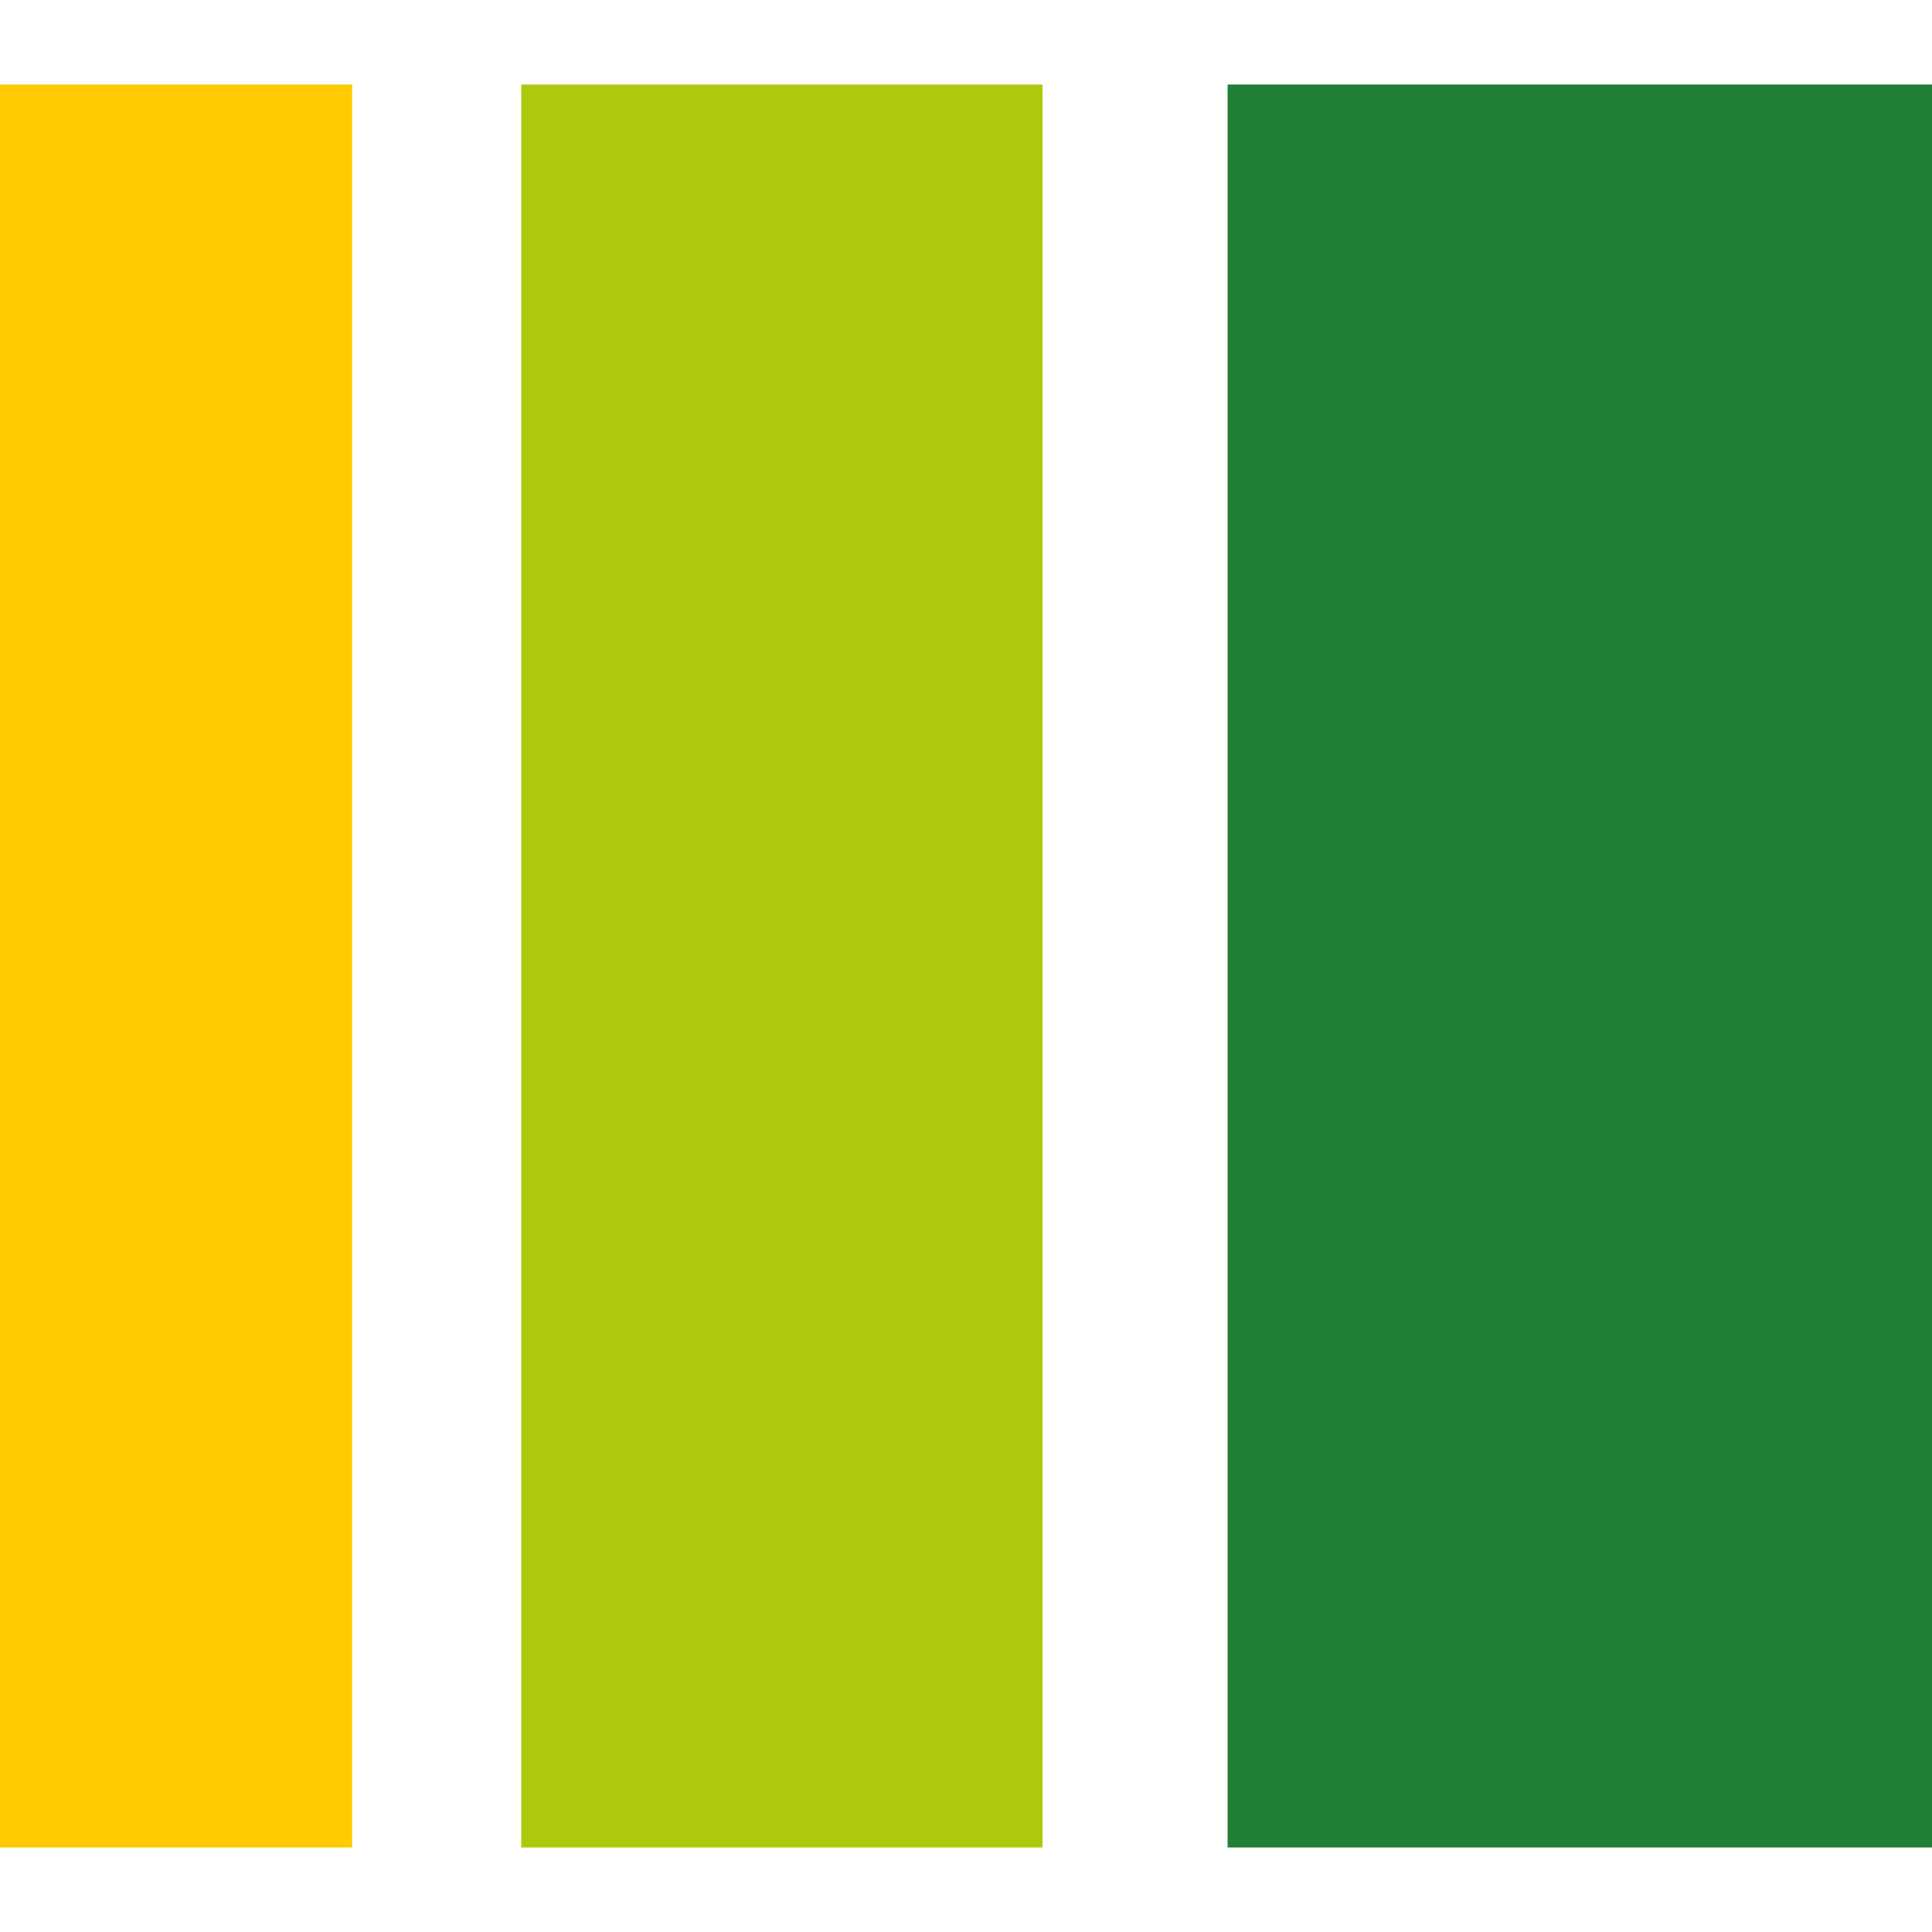
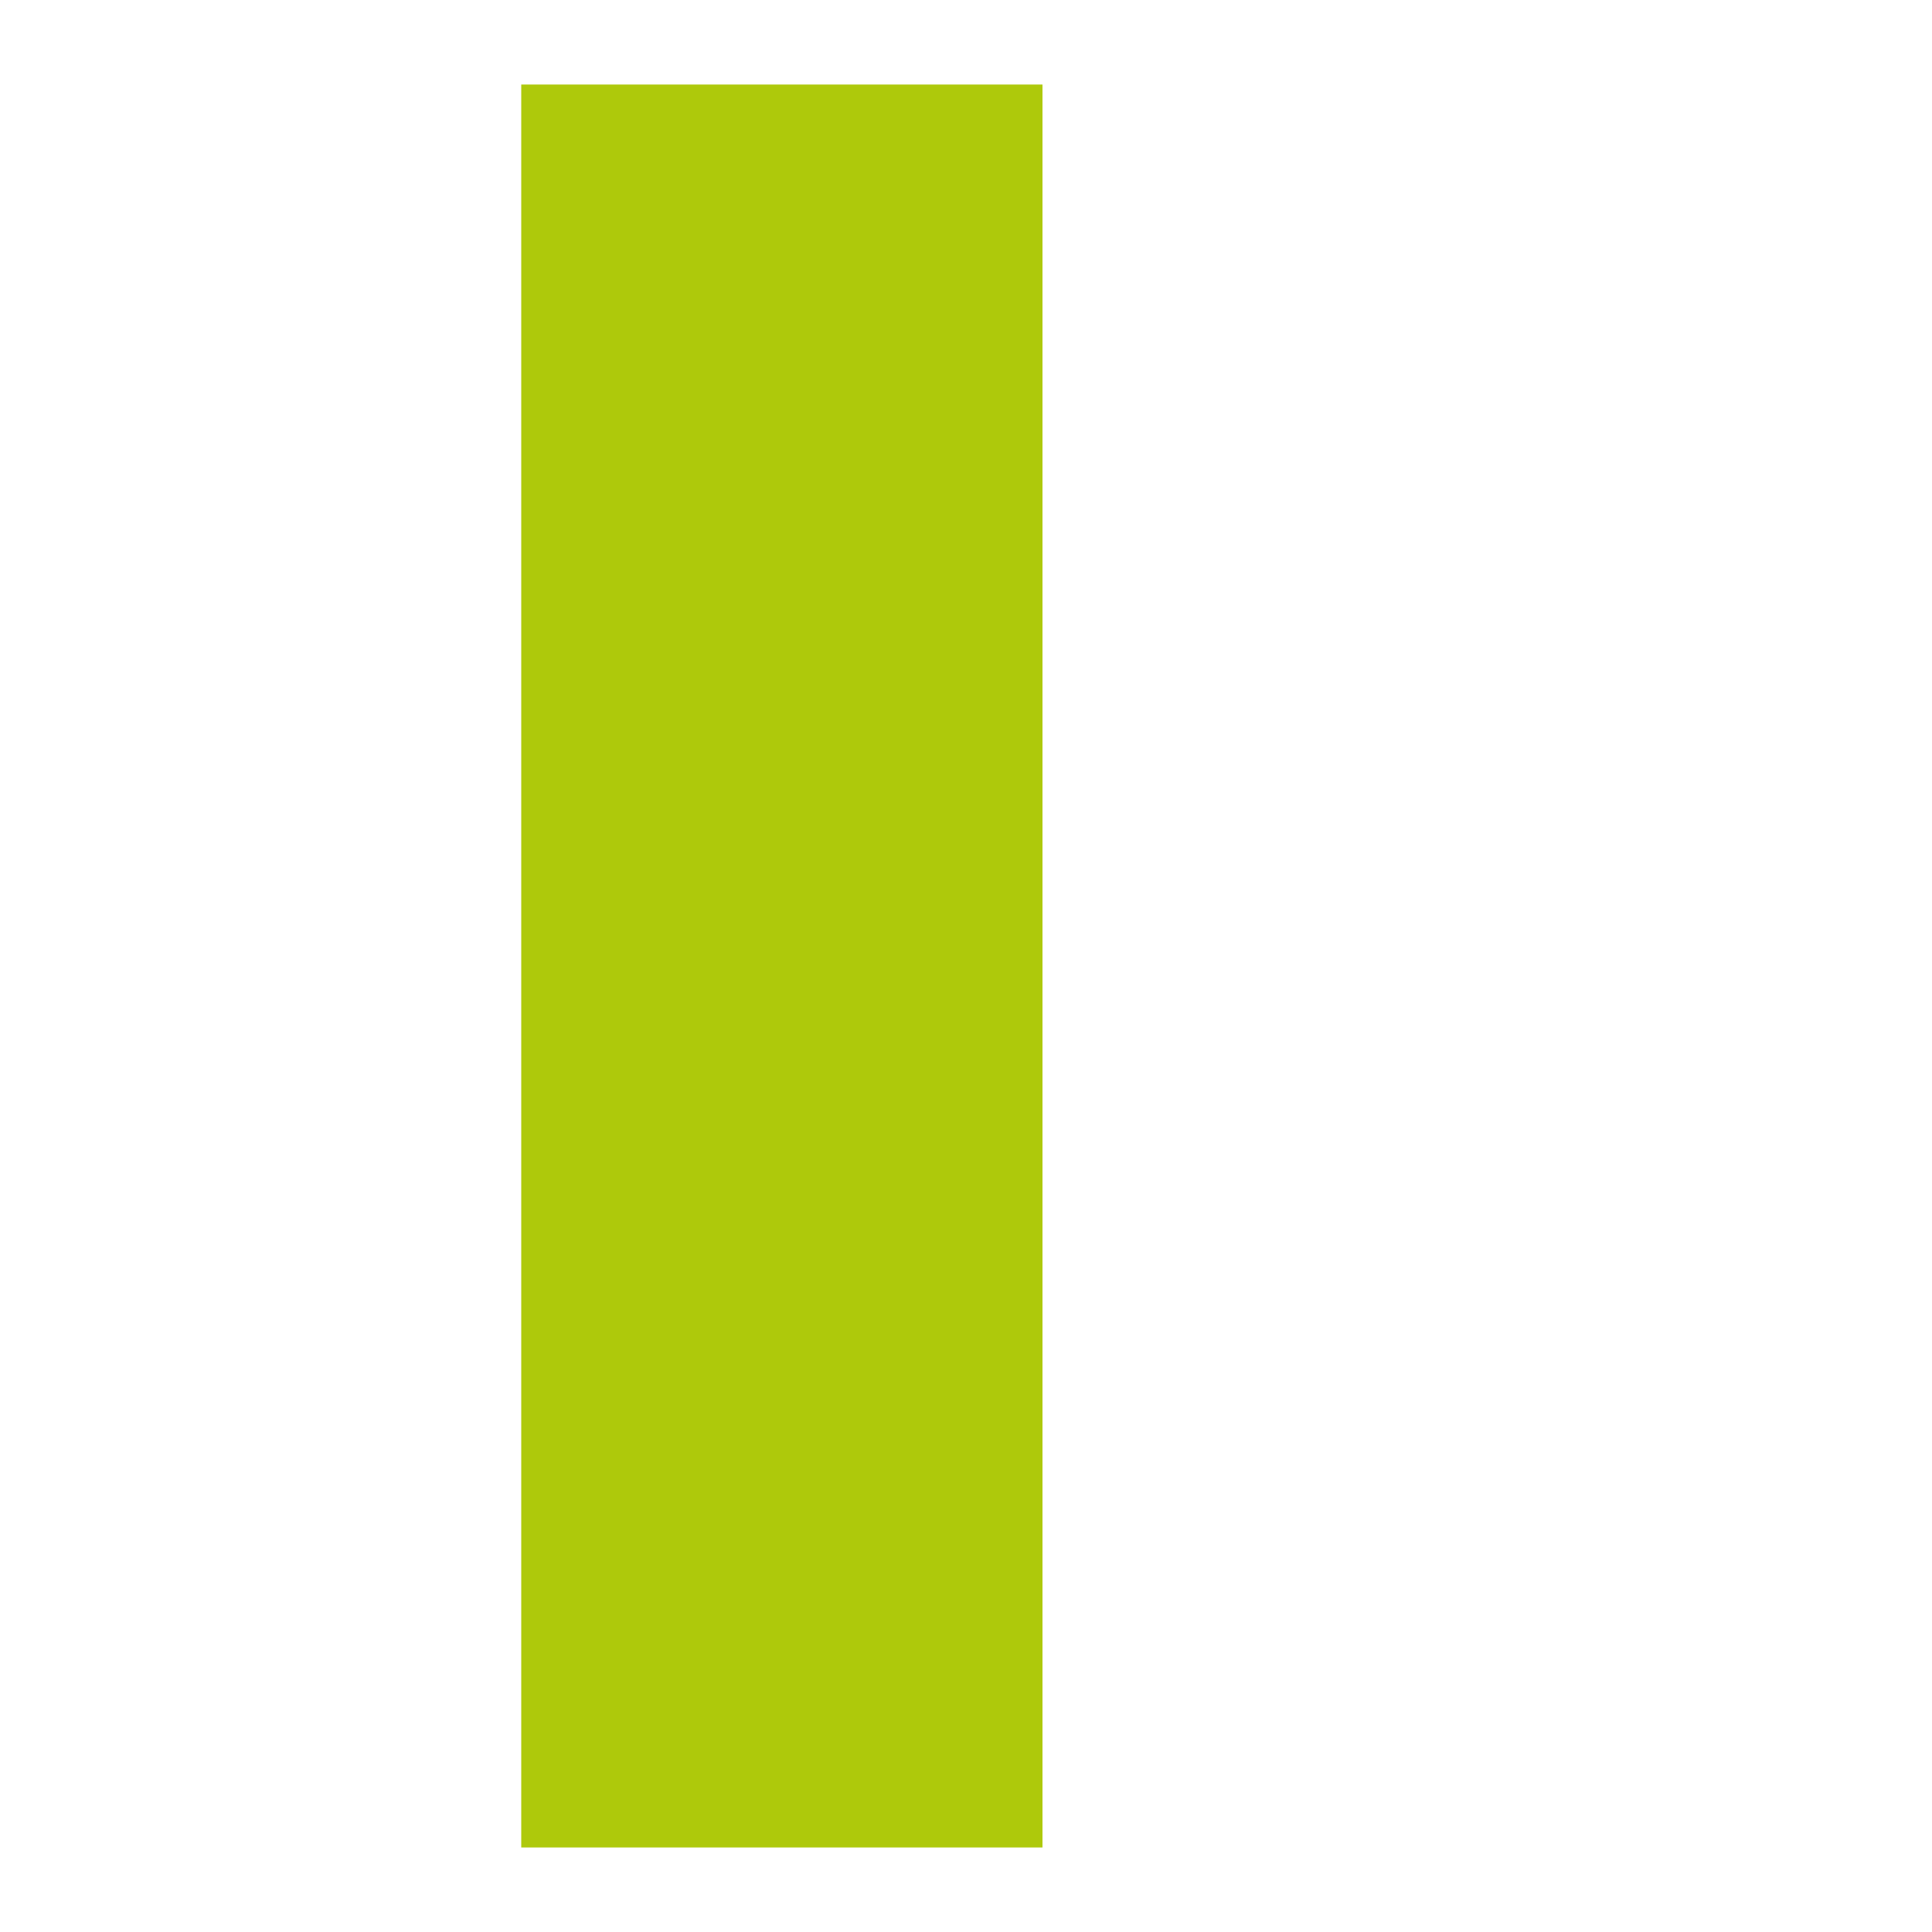
<svg xmlns="http://www.w3.org/2000/svg" id="_Слой_1" data-name="Слой_1" version="1.1" viewBox="0 0 96 96">
  <defs>
    <style>
      .st0 {
        fill: #1e7f35;
      }

      .st1 {
        fill: #aec90b;
      }

      .st2 {
        fill: #ffcb00;
      }
    </style>
  </defs>
-   <rect class="st0" x="61" y="4.2" width="35" height="87.6" />
  <rect class="st1" x="25.9" y="4.2" width="25.9" height="87.6" />
-   <rect class="st2" y="4.2" width="17.5" height="87.6" />
</svg>